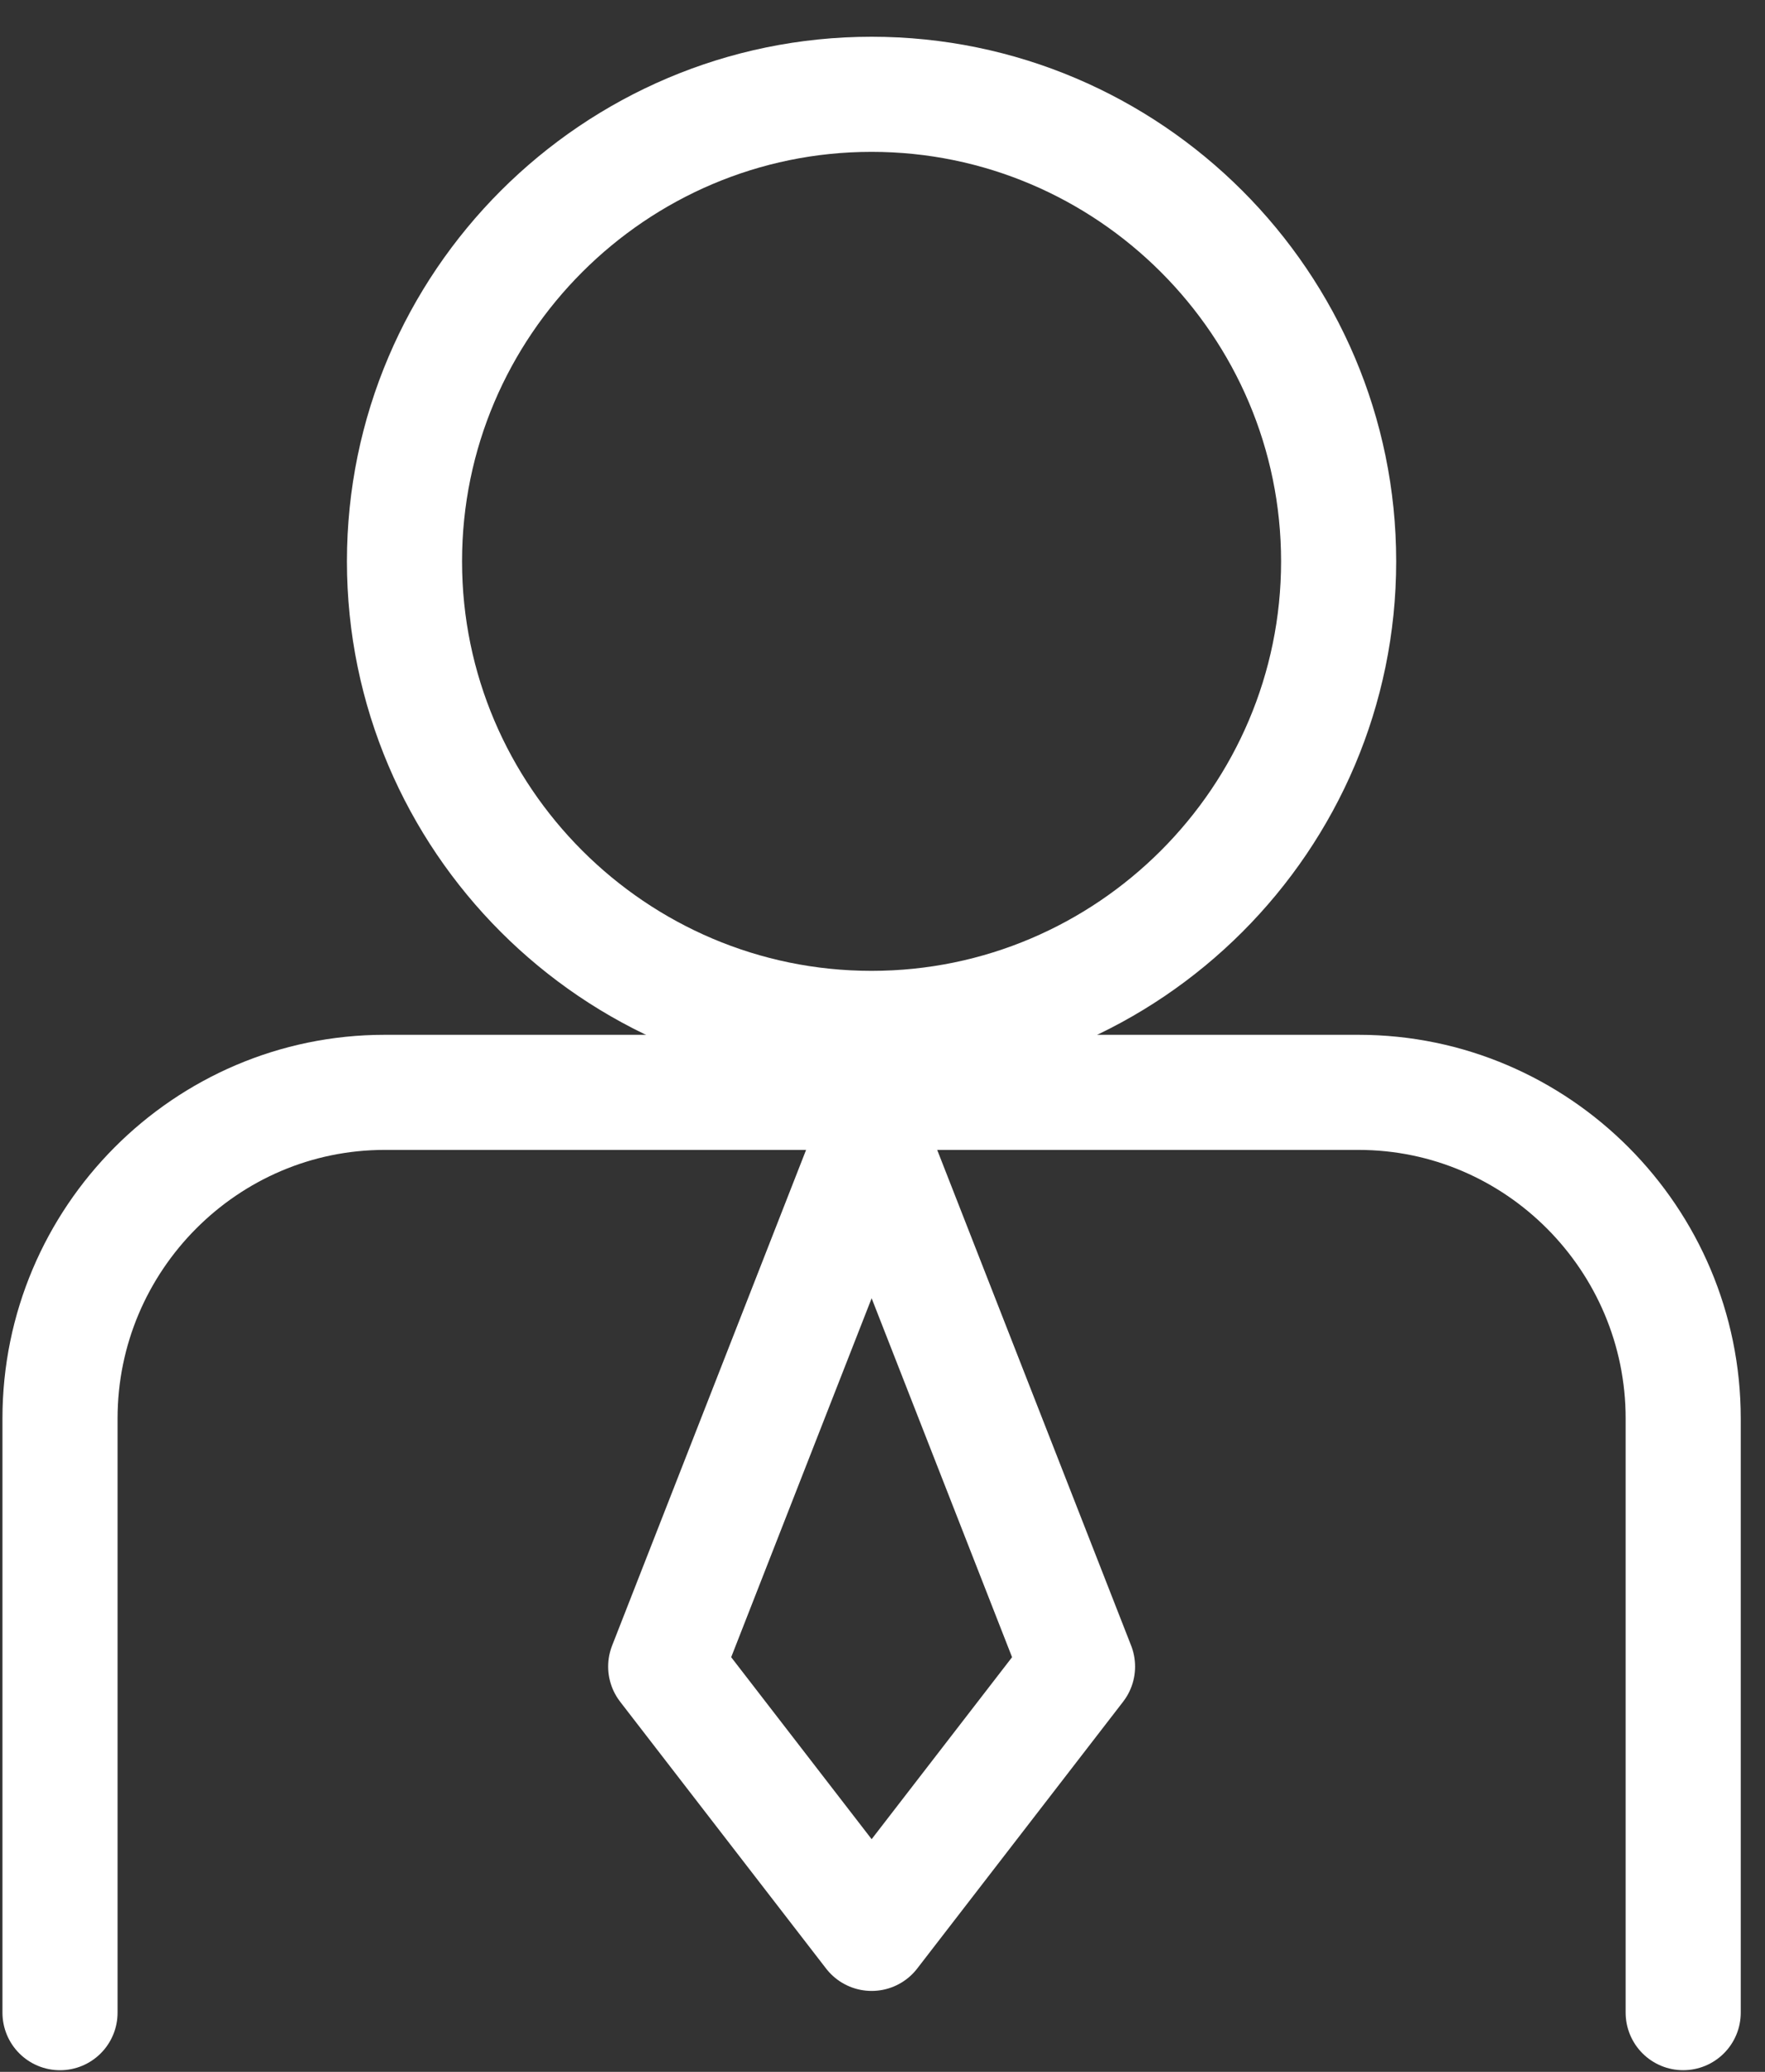
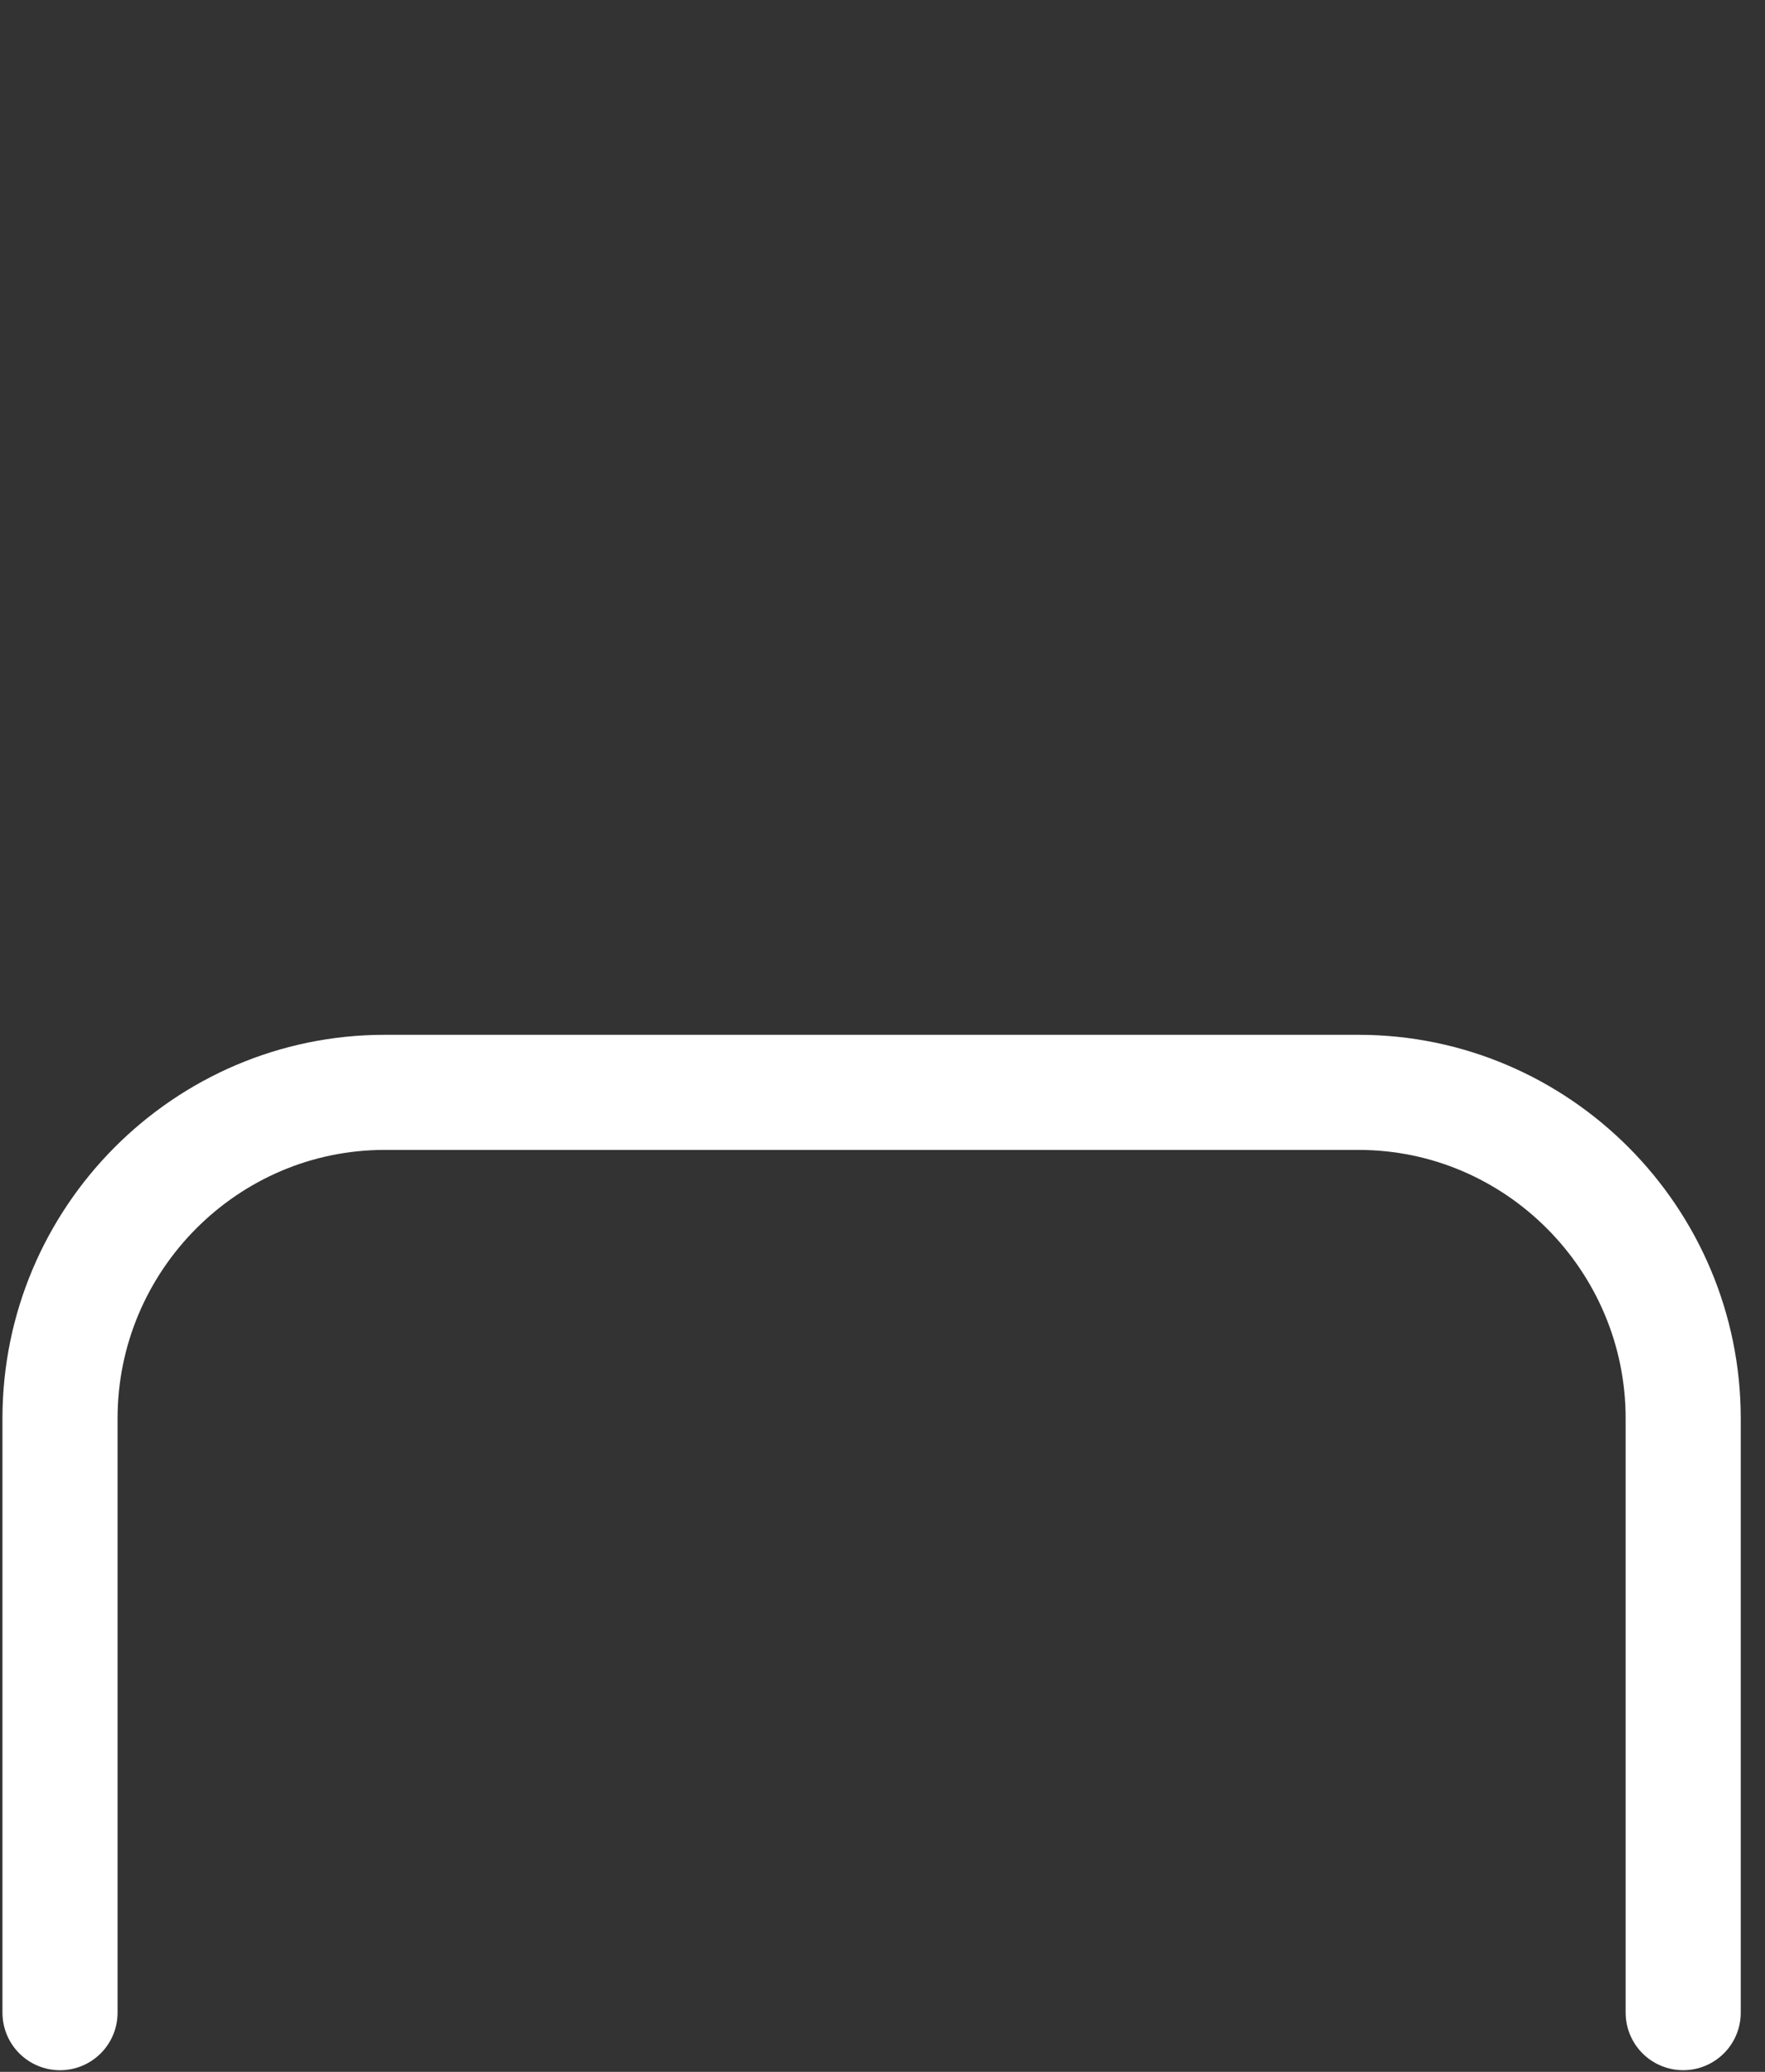
<svg xmlns="http://www.w3.org/2000/svg" width="46" height="54" viewBox="0 0 46 54" fill="none">
  <rect x="0" y="0" width="46" height="54" fill="#333333" stroke="none" />
  <path d="M1.564 52.458V36.97C1.564 32.289 5.365 28.471 10.025 28.471H35.407C40.067 28.471 43.868 32.291 43.868 36.97V52.457" stroke="white" stroke-width="3" stroke-miterlimit="22.926" stroke-linecap="round" stroke-linejoin="round" />
-   <path d="M22.717 29.721L28.083 43.437L22.717 50.391L17.35 43.437L22.717 29.721Z" stroke="white" stroke-width="3" stroke-miterlimit="22.926" stroke-linecap="round" stroke-linejoin="round" />
-   <path d="M22.715 26.804C29.42 26.804 34.888 21.335 34.888 14.631C34.888 7.926 29.42 2.458 22.715 2.458C16.011 2.458 10.542 7.926 10.542 14.631C10.542 21.335 16.011 26.804 22.715 26.804Z" stroke="white" stroke-width="3" stroke-miterlimit="22.926" stroke-linecap="round" stroke-linejoin="round" />
</svg>